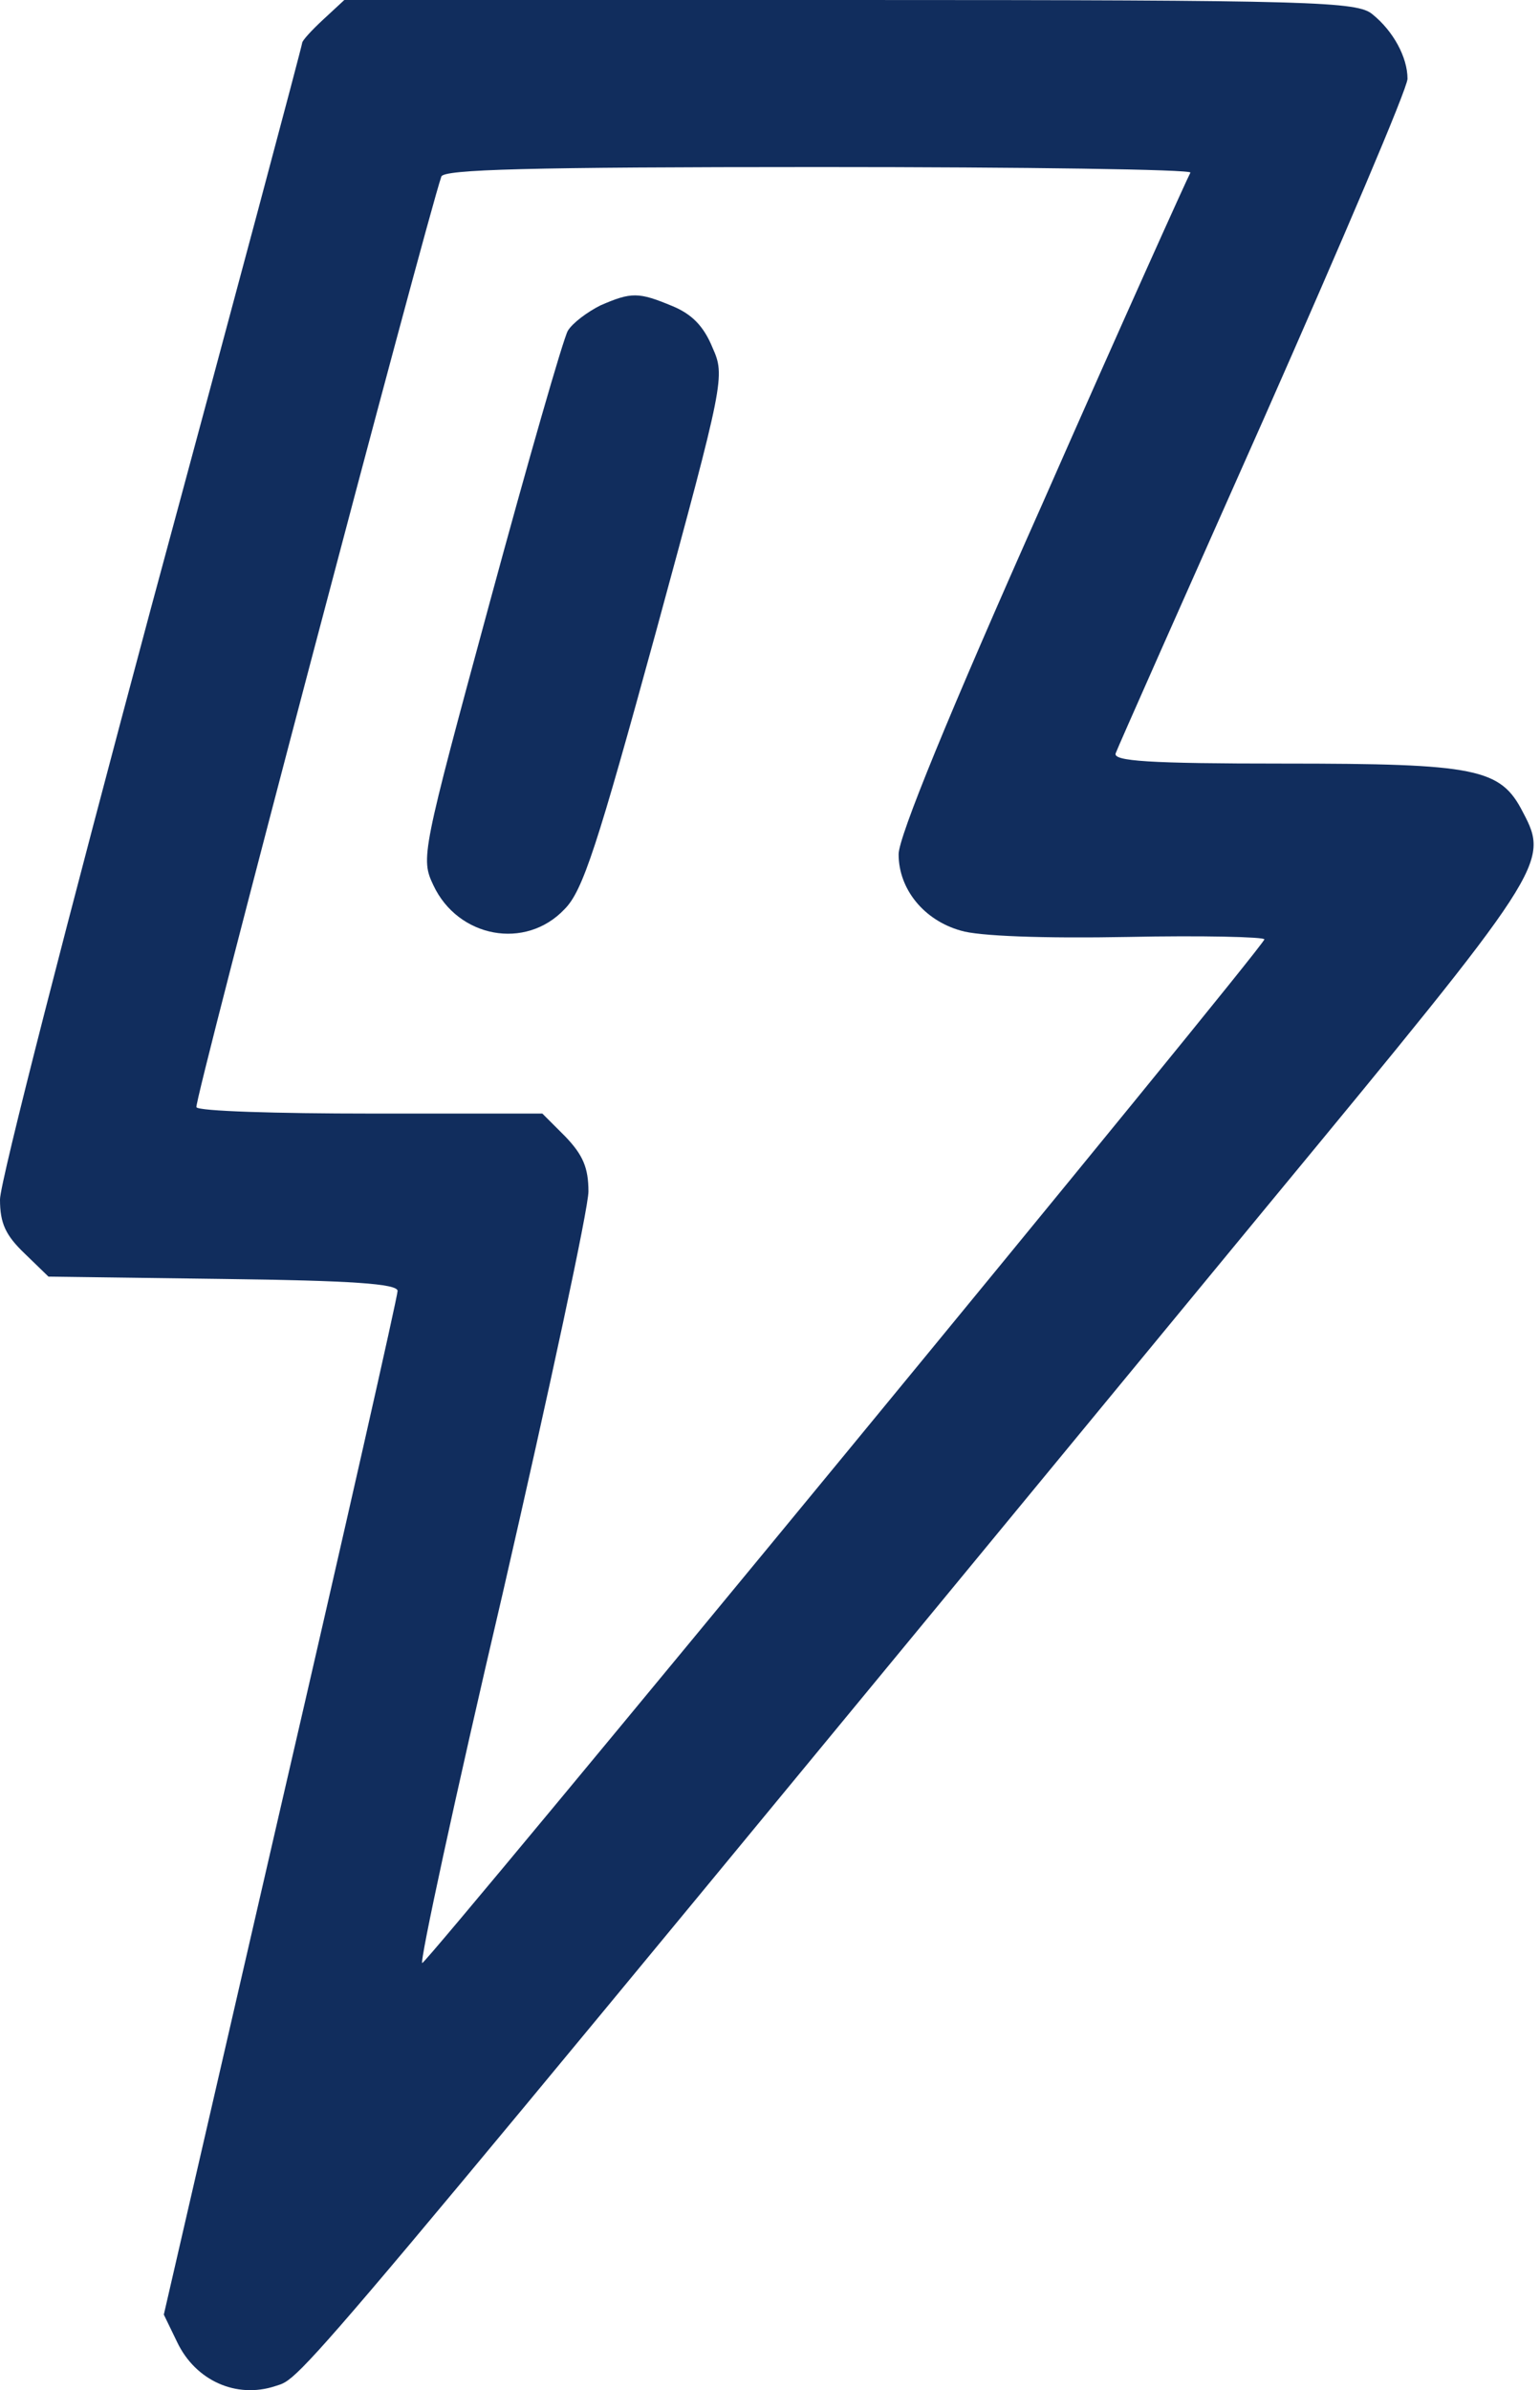
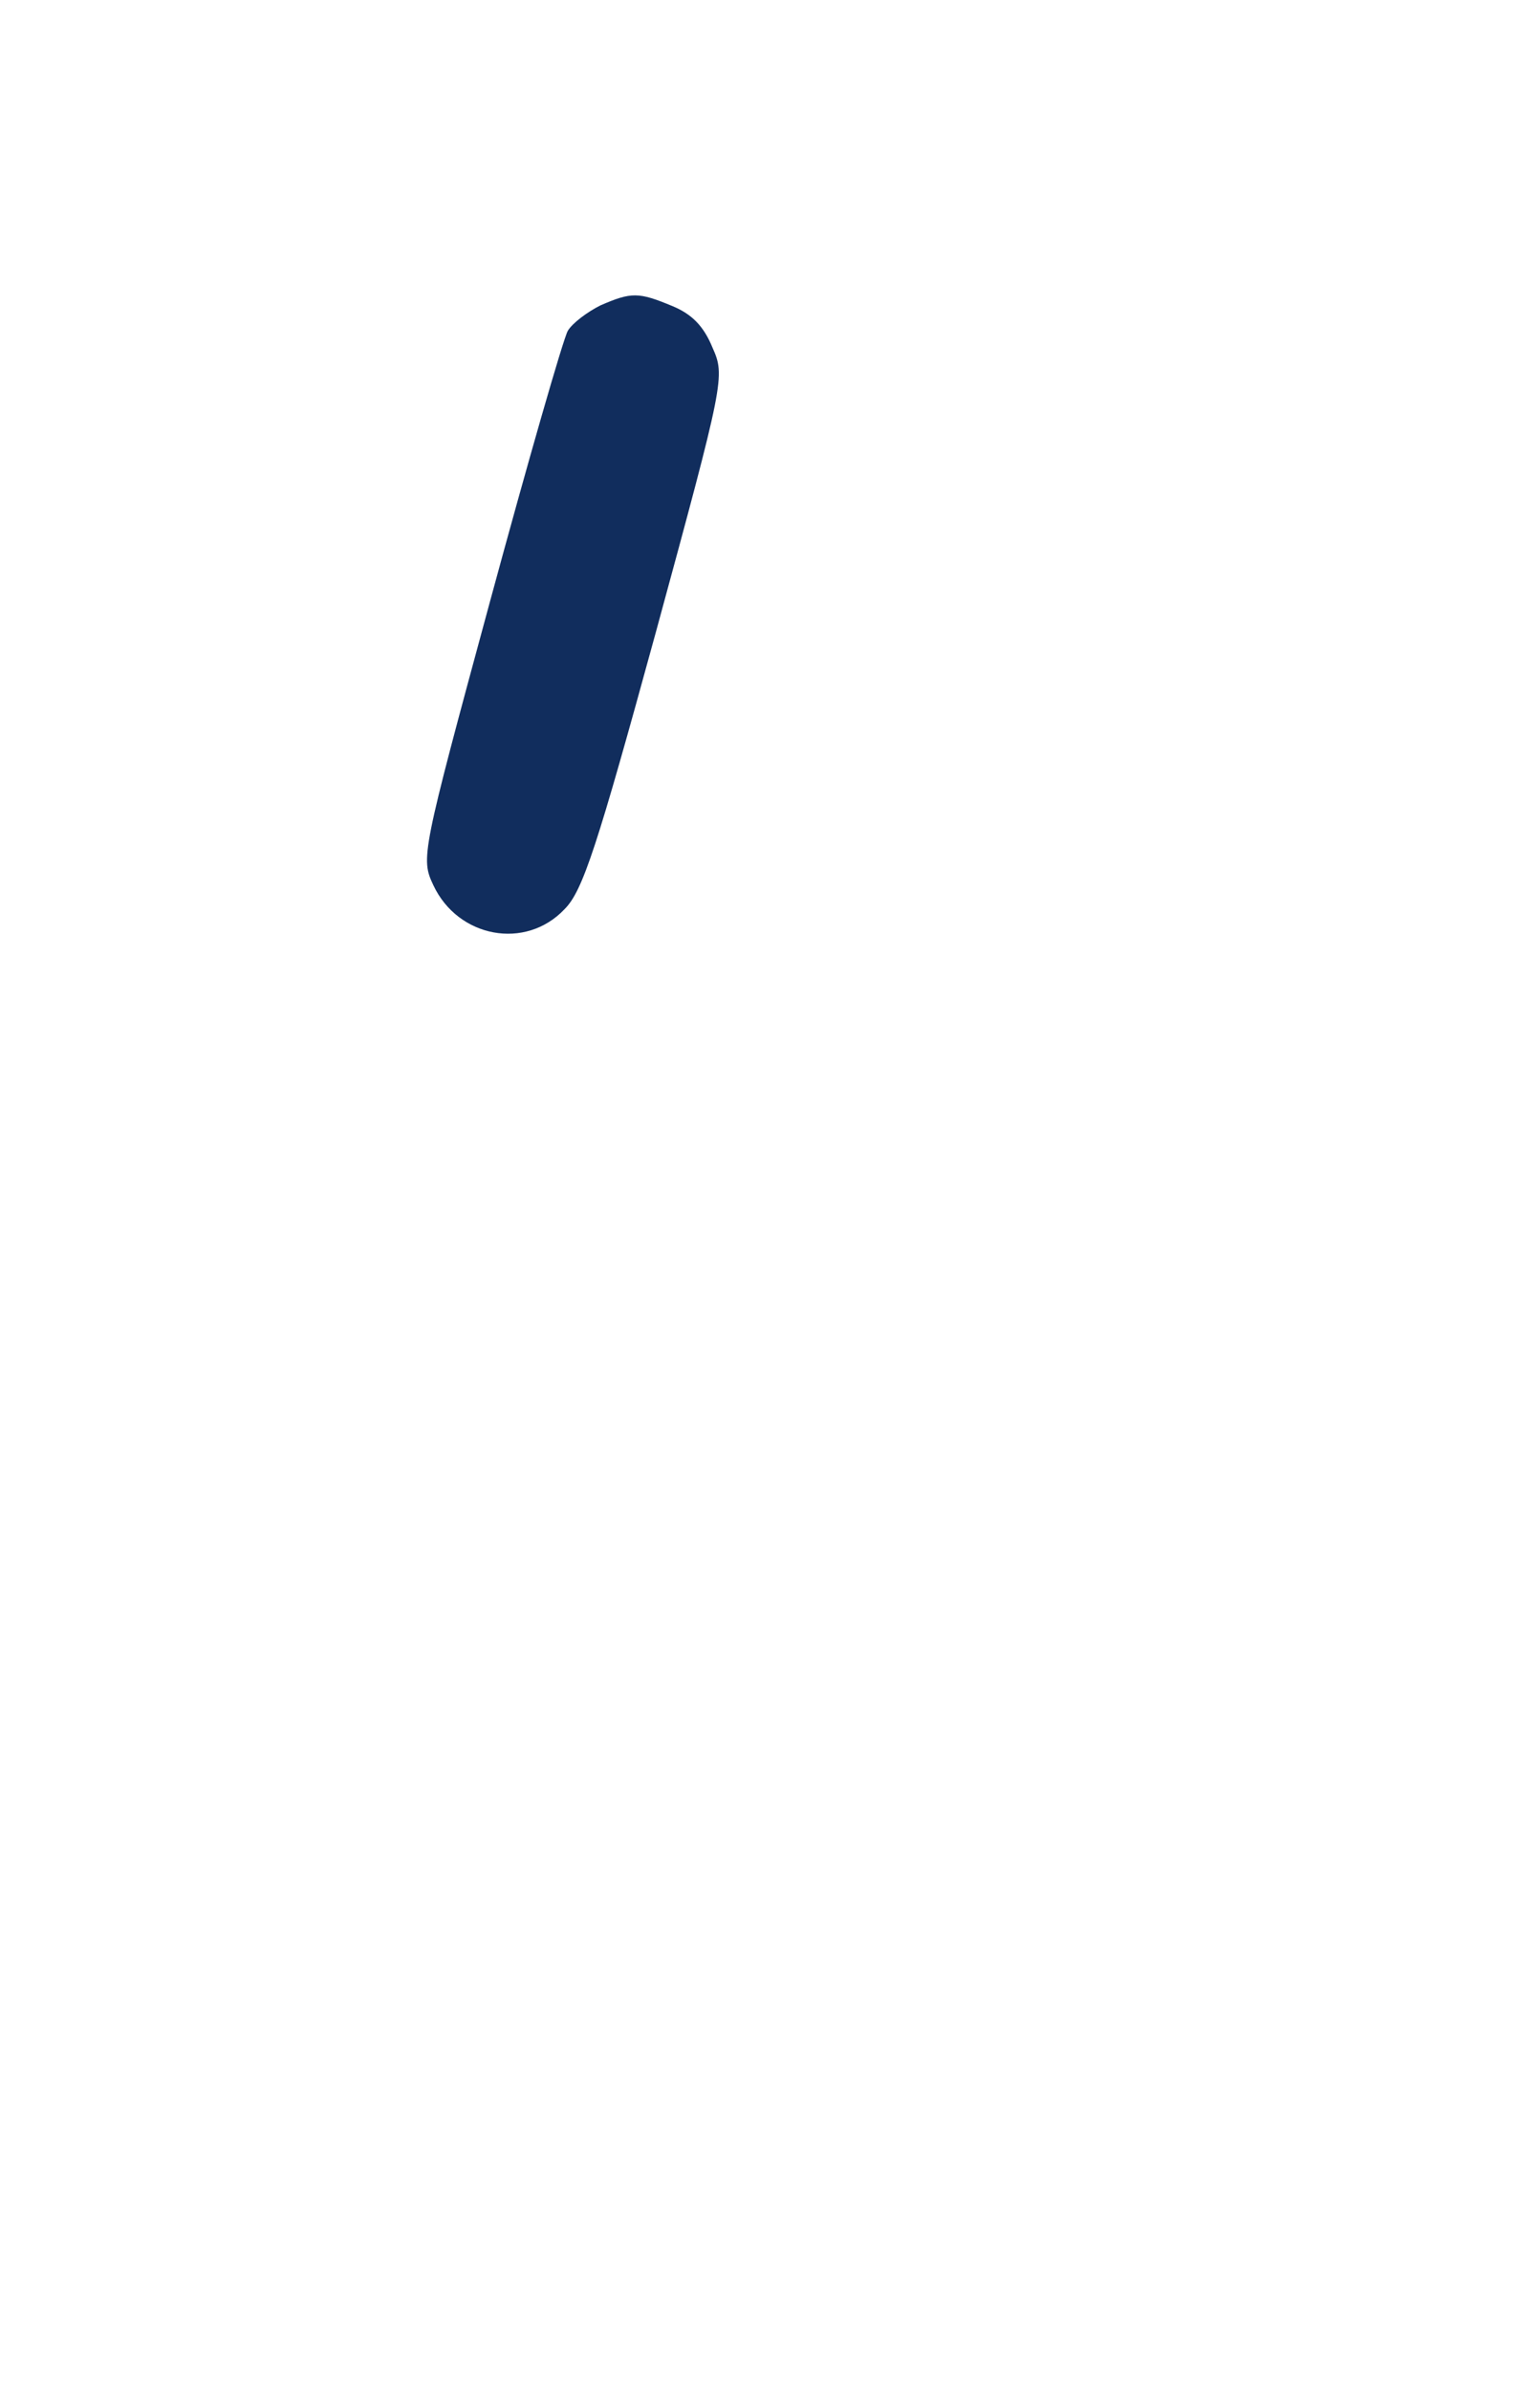
<svg xmlns="http://www.w3.org/2000/svg" width="29" height="45" viewBox="0 0 29 45" fill="none">
-   <path d="M6.08 0.374C5.87 0.569 5.69 0.764 5.69 0.809C5.69 0.854 4.418 5.631 2.845 11.441C1.288 17.251 0 22.253 0 22.582C0 23.031 0.105 23.256 0.464 23.6L0.913 24.035L4.208 24.079C6.619 24.109 7.487 24.169 7.487 24.304C7.487 24.409 6.499 28.782 5.286 34.023L3.085 43.577L3.339 44.101C3.684 44.819 4.448 45.164 5.181 44.924C5.72 44.745 5.196 45.359 23.855 22.717C29.111 16.352 29.186 16.248 28.677 15.289C28.257 14.466 27.808 14.376 24.169 14.376C21.639 14.376 20.95 14.331 21.01 14.181C21.04 14.091 22.297 11.261 23.795 7.892C25.277 4.537 26.505 1.662 26.505 1.483C26.505 1.078 26.236 0.584 25.846 0.27C25.562 0.03 24.798 0 16.008 0H6.484L6.08 0.374ZM22.417 3.25C22.372 3.324 21.114 6.11 19.632 9.479C17.865 13.447 16.922 15.754 16.922 16.083C16.922 16.742 17.401 17.326 18.09 17.52C18.419 17.625 19.662 17.67 21.234 17.64C22.642 17.61 23.81 17.64 23.81 17.685C23.81 17.82 8.101 36.898 7.952 36.958C7.892 36.973 8.566 33.843 9.464 30.009C10.348 26.161 11.081 22.747 11.081 22.432C11.081 21.983 10.976 21.743 10.647 21.399L10.213 20.965H6.978C5.211 20.965 3.729 20.92 3.699 20.845C3.639 20.77 8.012 4.208 8.311 3.324C8.356 3.19 9.928 3.145 15.424 3.145C19.302 3.145 22.447 3.19 22.417 3.25Z" fill="#112D5D" />
  <path d="M11.306 5.75C11.066 5.87 10.781 6.08 10.692 6.229C10.602 6.394 9.943 8.685 9.224 11.336C7.936 16.083 7.921 16.158 8.161 16.667C8.625 17.655 9.898 17.895 10.632 17.116C10.976 16.772 11.246 15.933 12.354 11.89C13.642 7.158 13.657 7.083 13.417 6.544C13.252 6.14 13.028 5.915 12.668 5.765C12.024 5.496 11.89 5.496 11.306 5.75Z" fill="#112D5D" />
</svg>